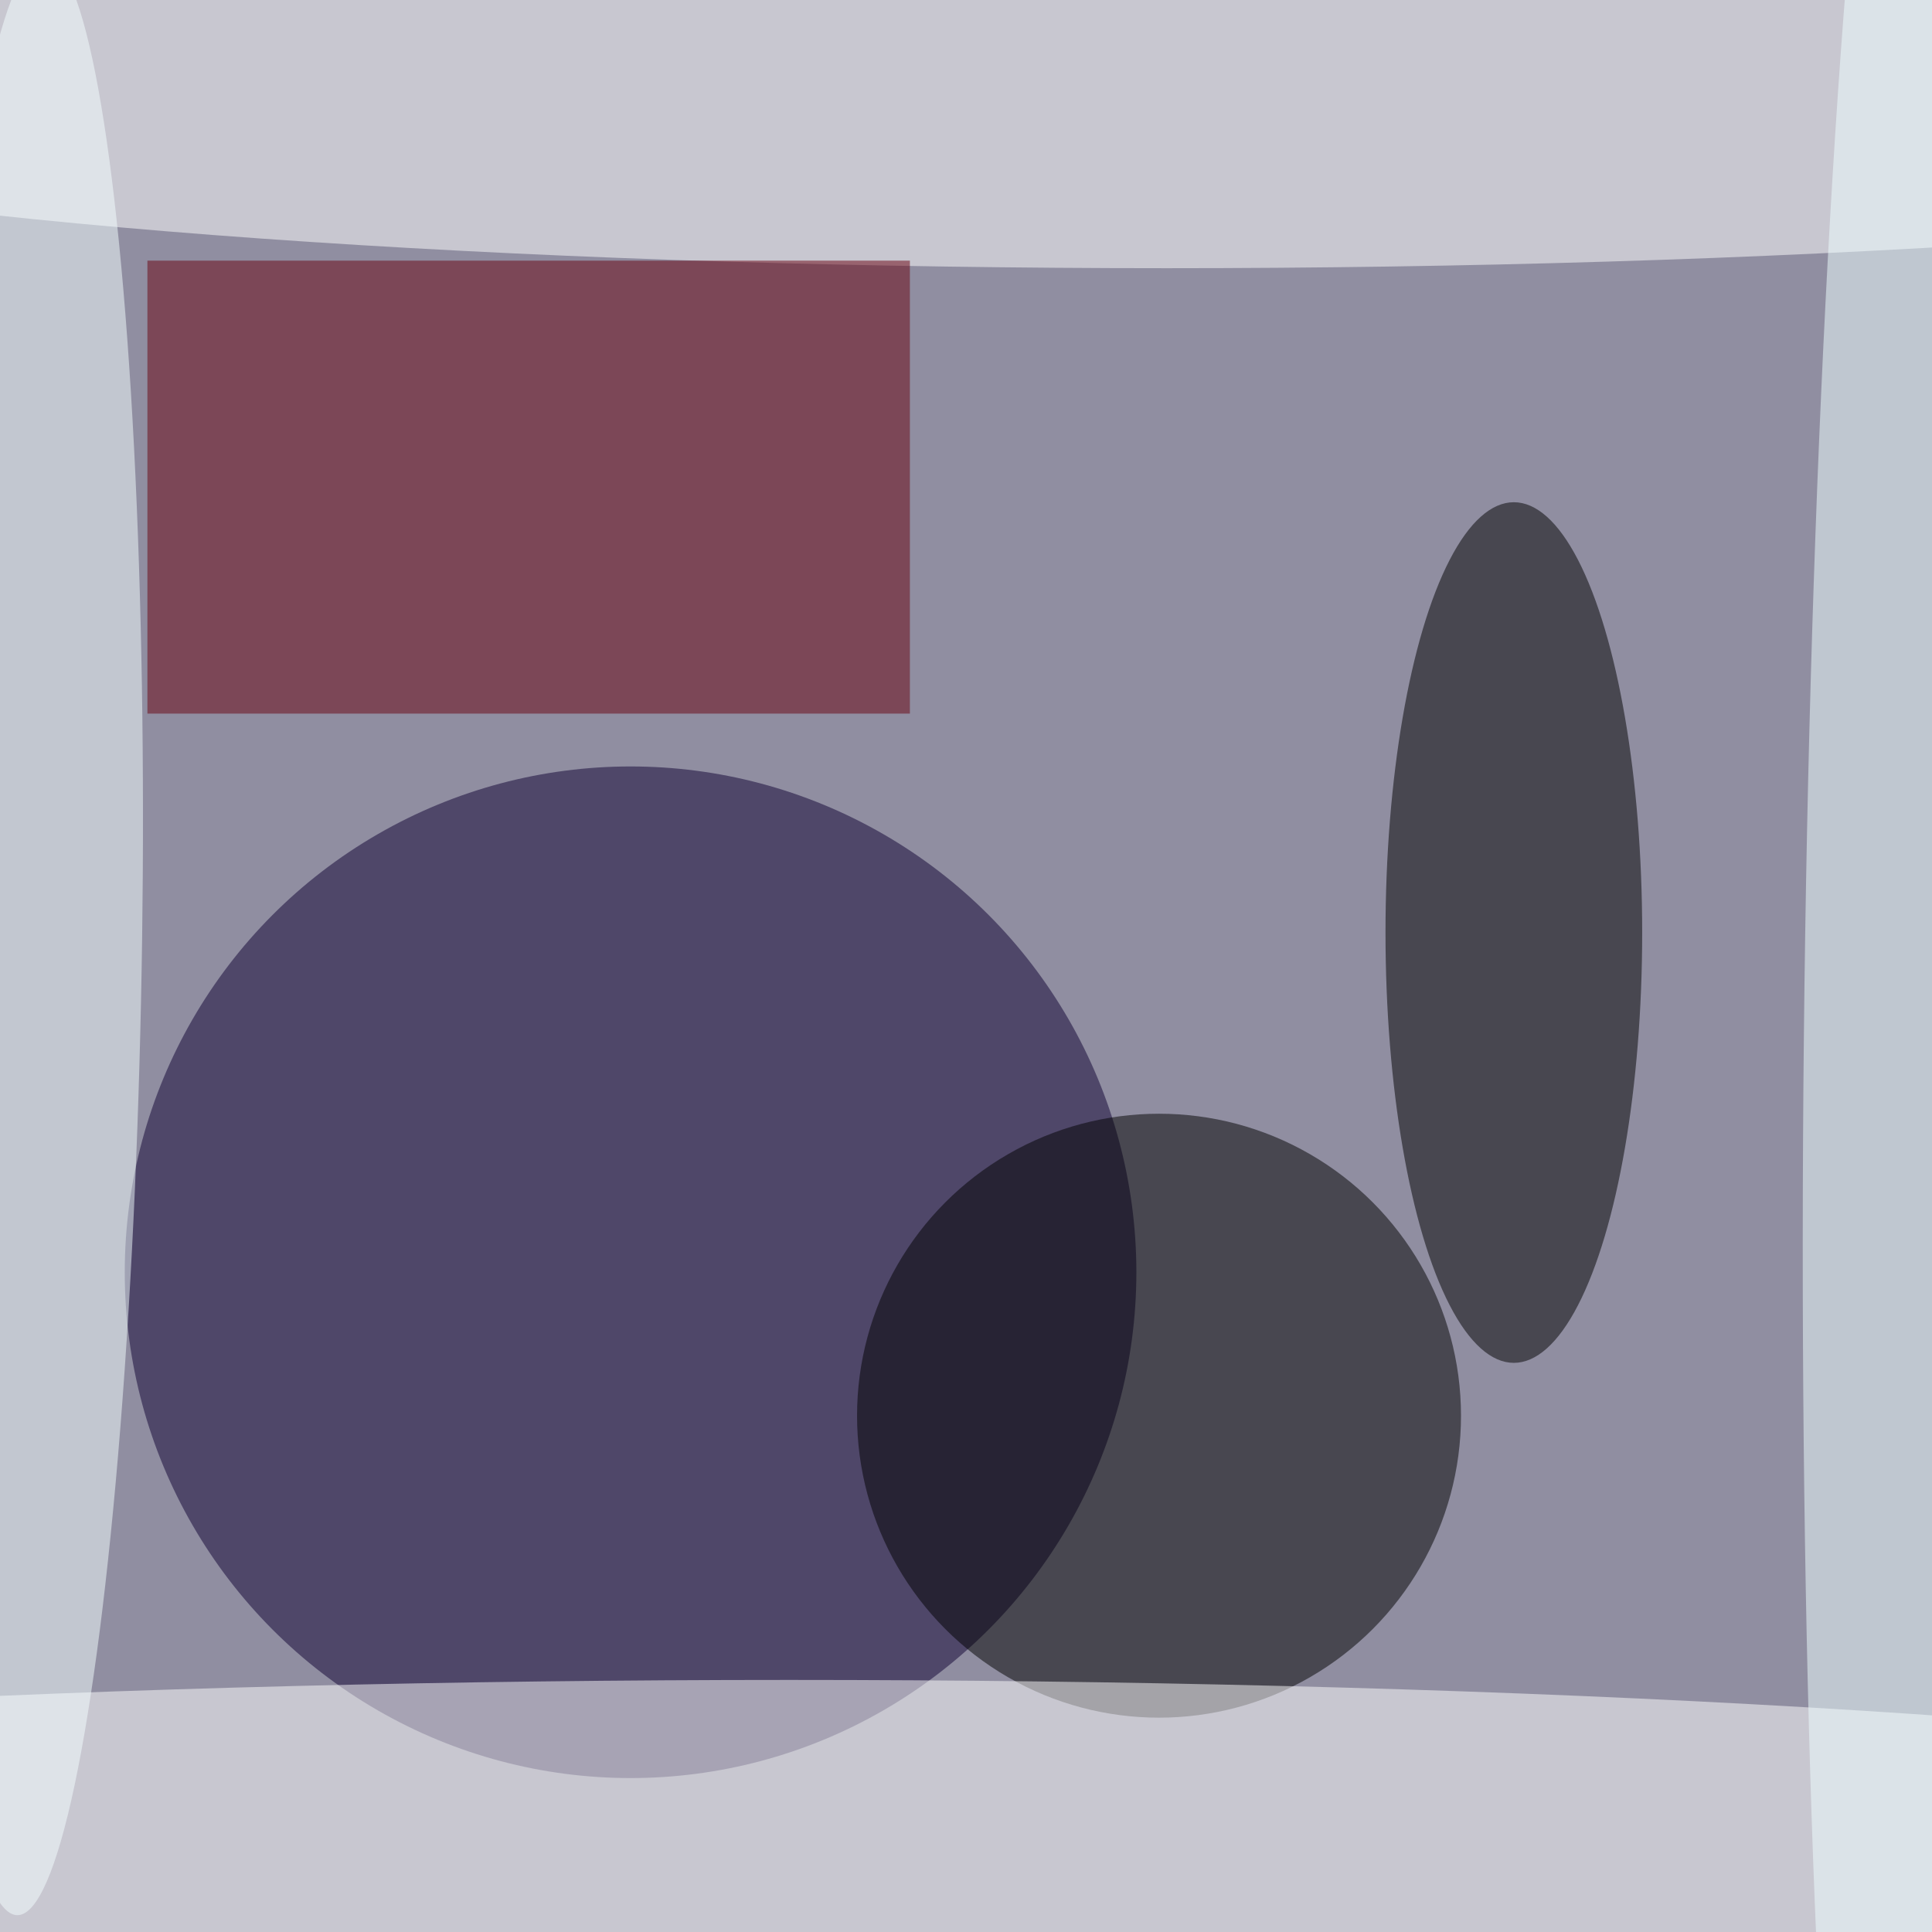
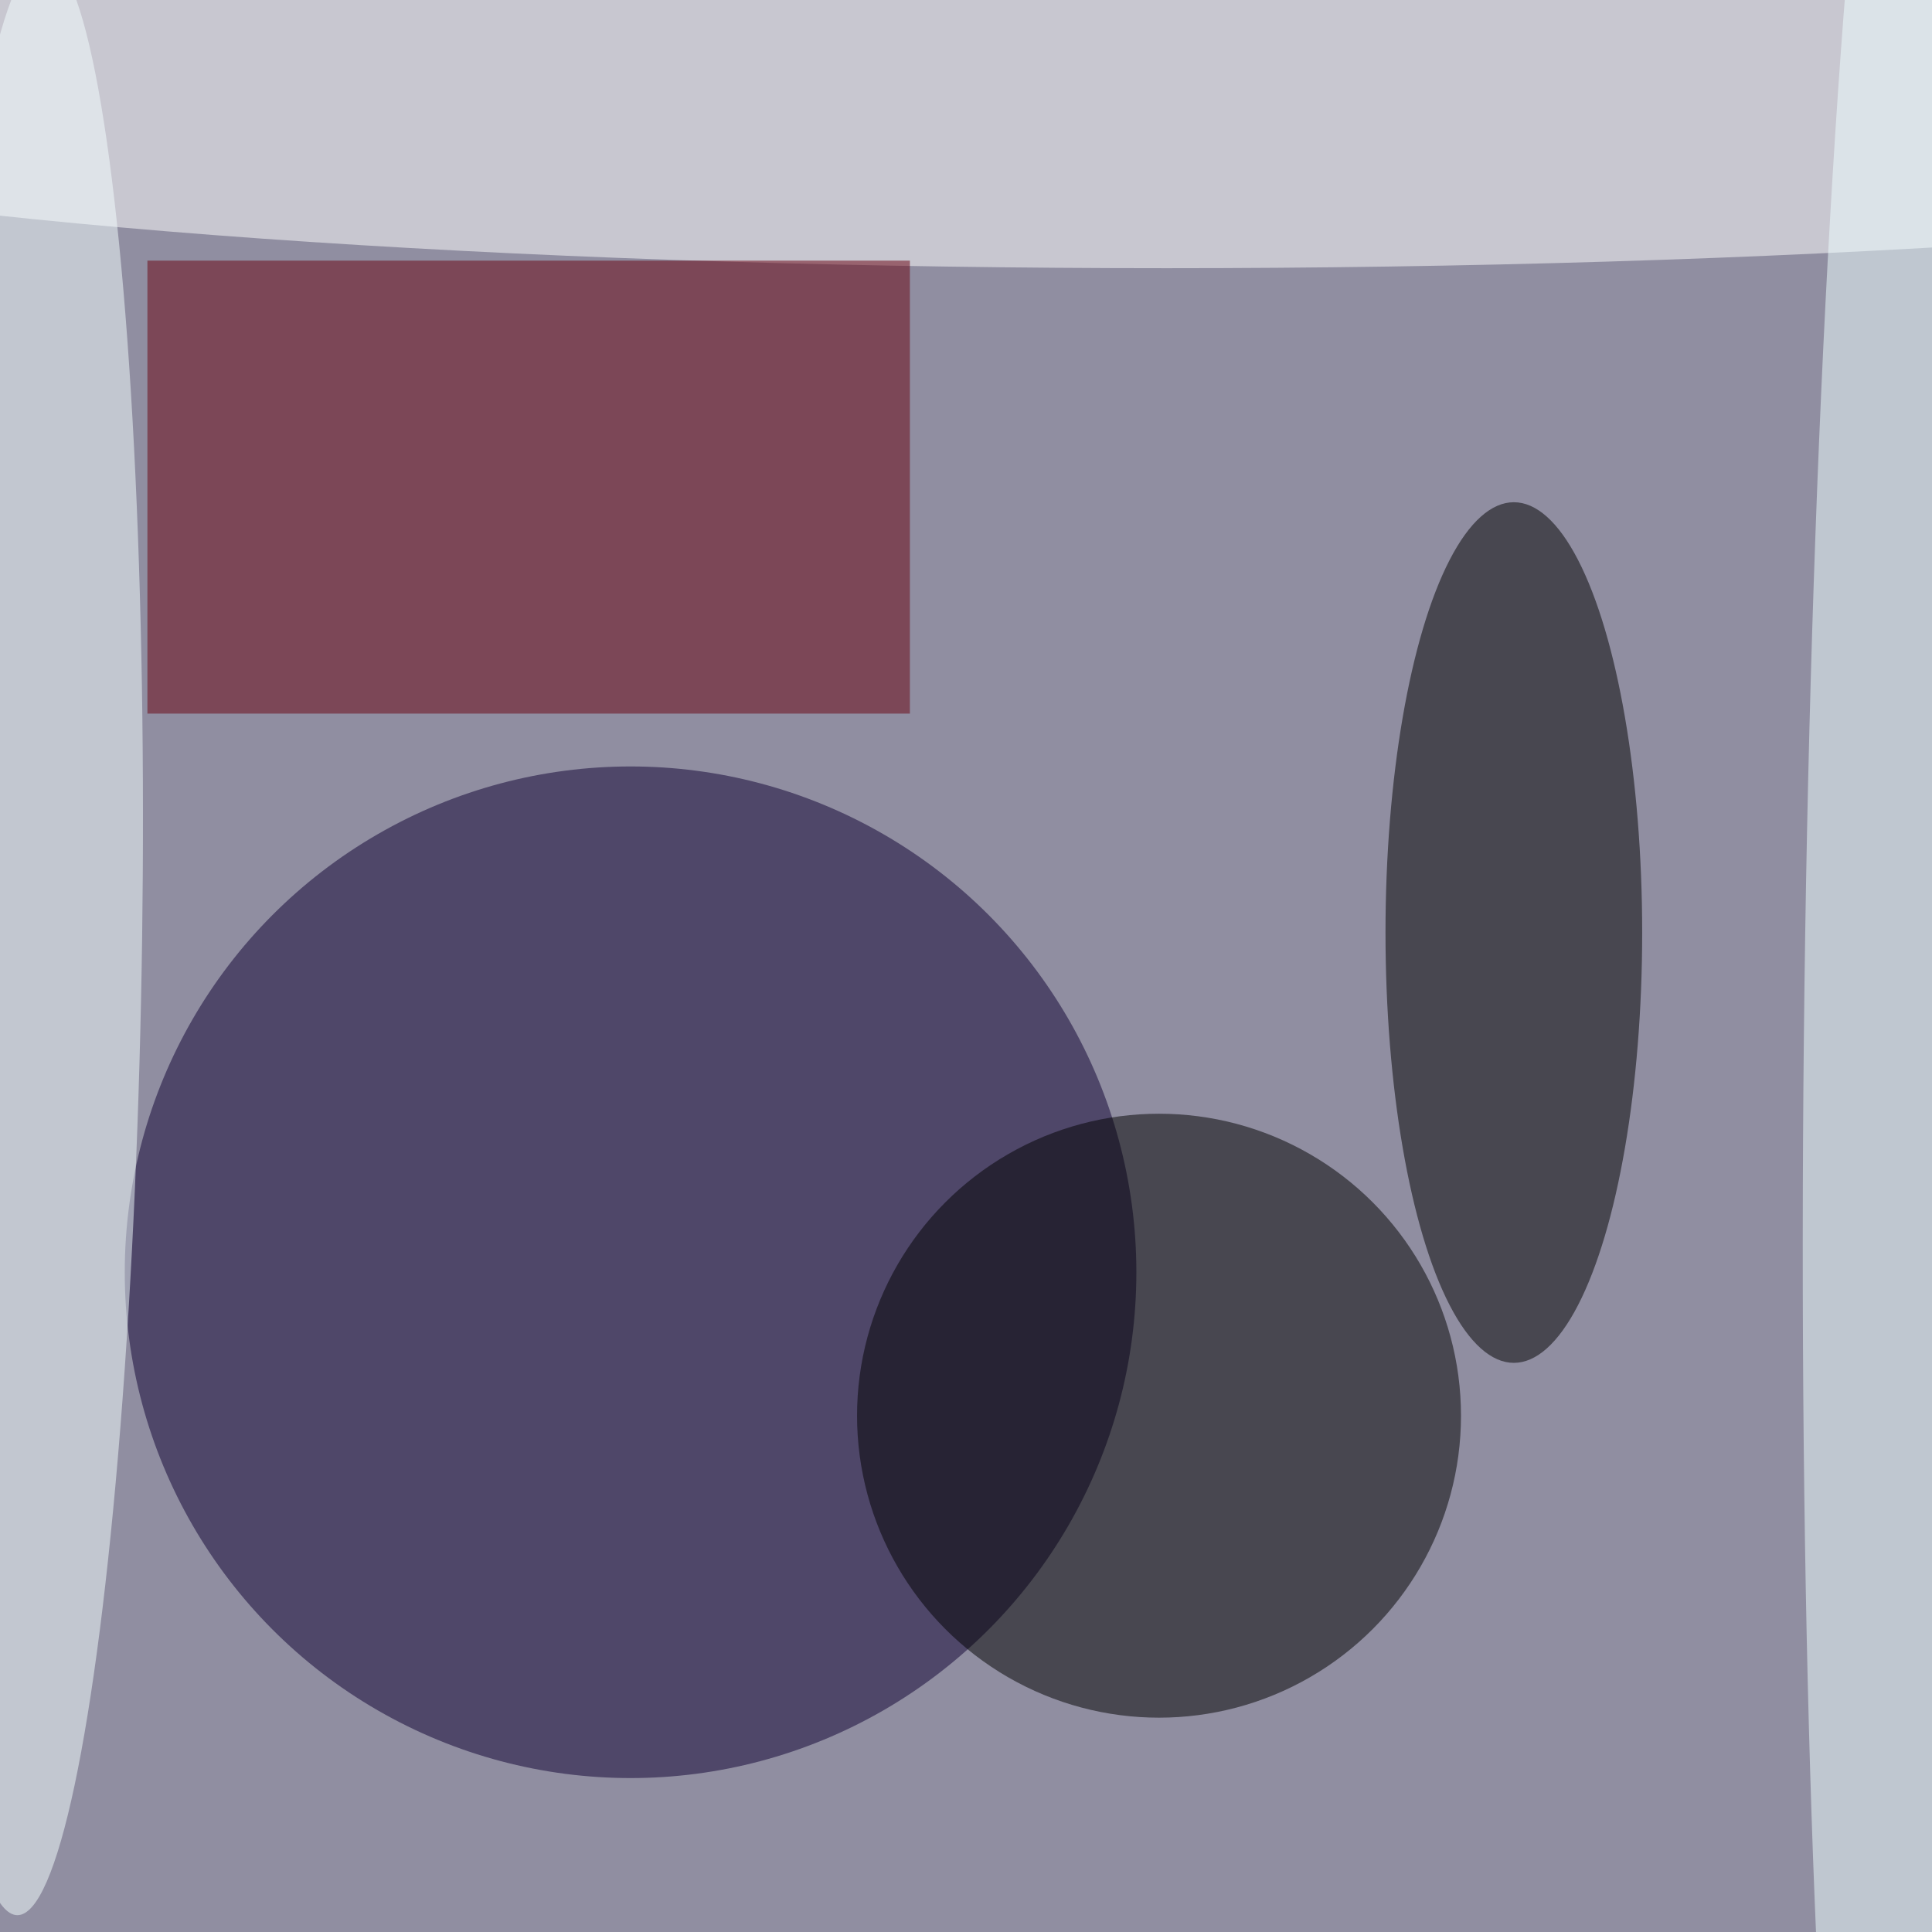
<svg xmlns="http://www.w3.org/2000/svg" viewBox="0 0 292 292">
  <filter id="b">
    <feGaussianBlur stdDeviation="12" />
  </filter>
  <path fill="#908ea1" d="M0 0h292v292H0z" />
  <g filter="url(#b)" transform="translate(.6 .6) scale(1.141)" fill-opacity=".5">
    <ellipse fill="#0f0032" cx="83" cy="168" rx="67" ry="67" />
    <ellipse cx="153" cy="187" rx="40" ry="40" />
-     <ellipse fill="#fff" cx="104" cy="246" rx="255" ry="24" />
    <ellipse fill="#fff" cx="154" cy="9" rx="227" ry="26" />
    <ellipse cx="200" cy="123" rx="17" ry="57" />
    <path fill="#68000f" d="M19 34h101v60H19z" />
    <ellipse fill="#efffff" rx="1" ry="1" transform="matrix(15.583 .163 -2.148 205.815 254 137)" />
    <ellipse fill="#f5ffff" rx="1" ry="1" transform="rotate(90.8 -59.1 63.5) scale(129.692 14.735)" />
  </g>
</svg>